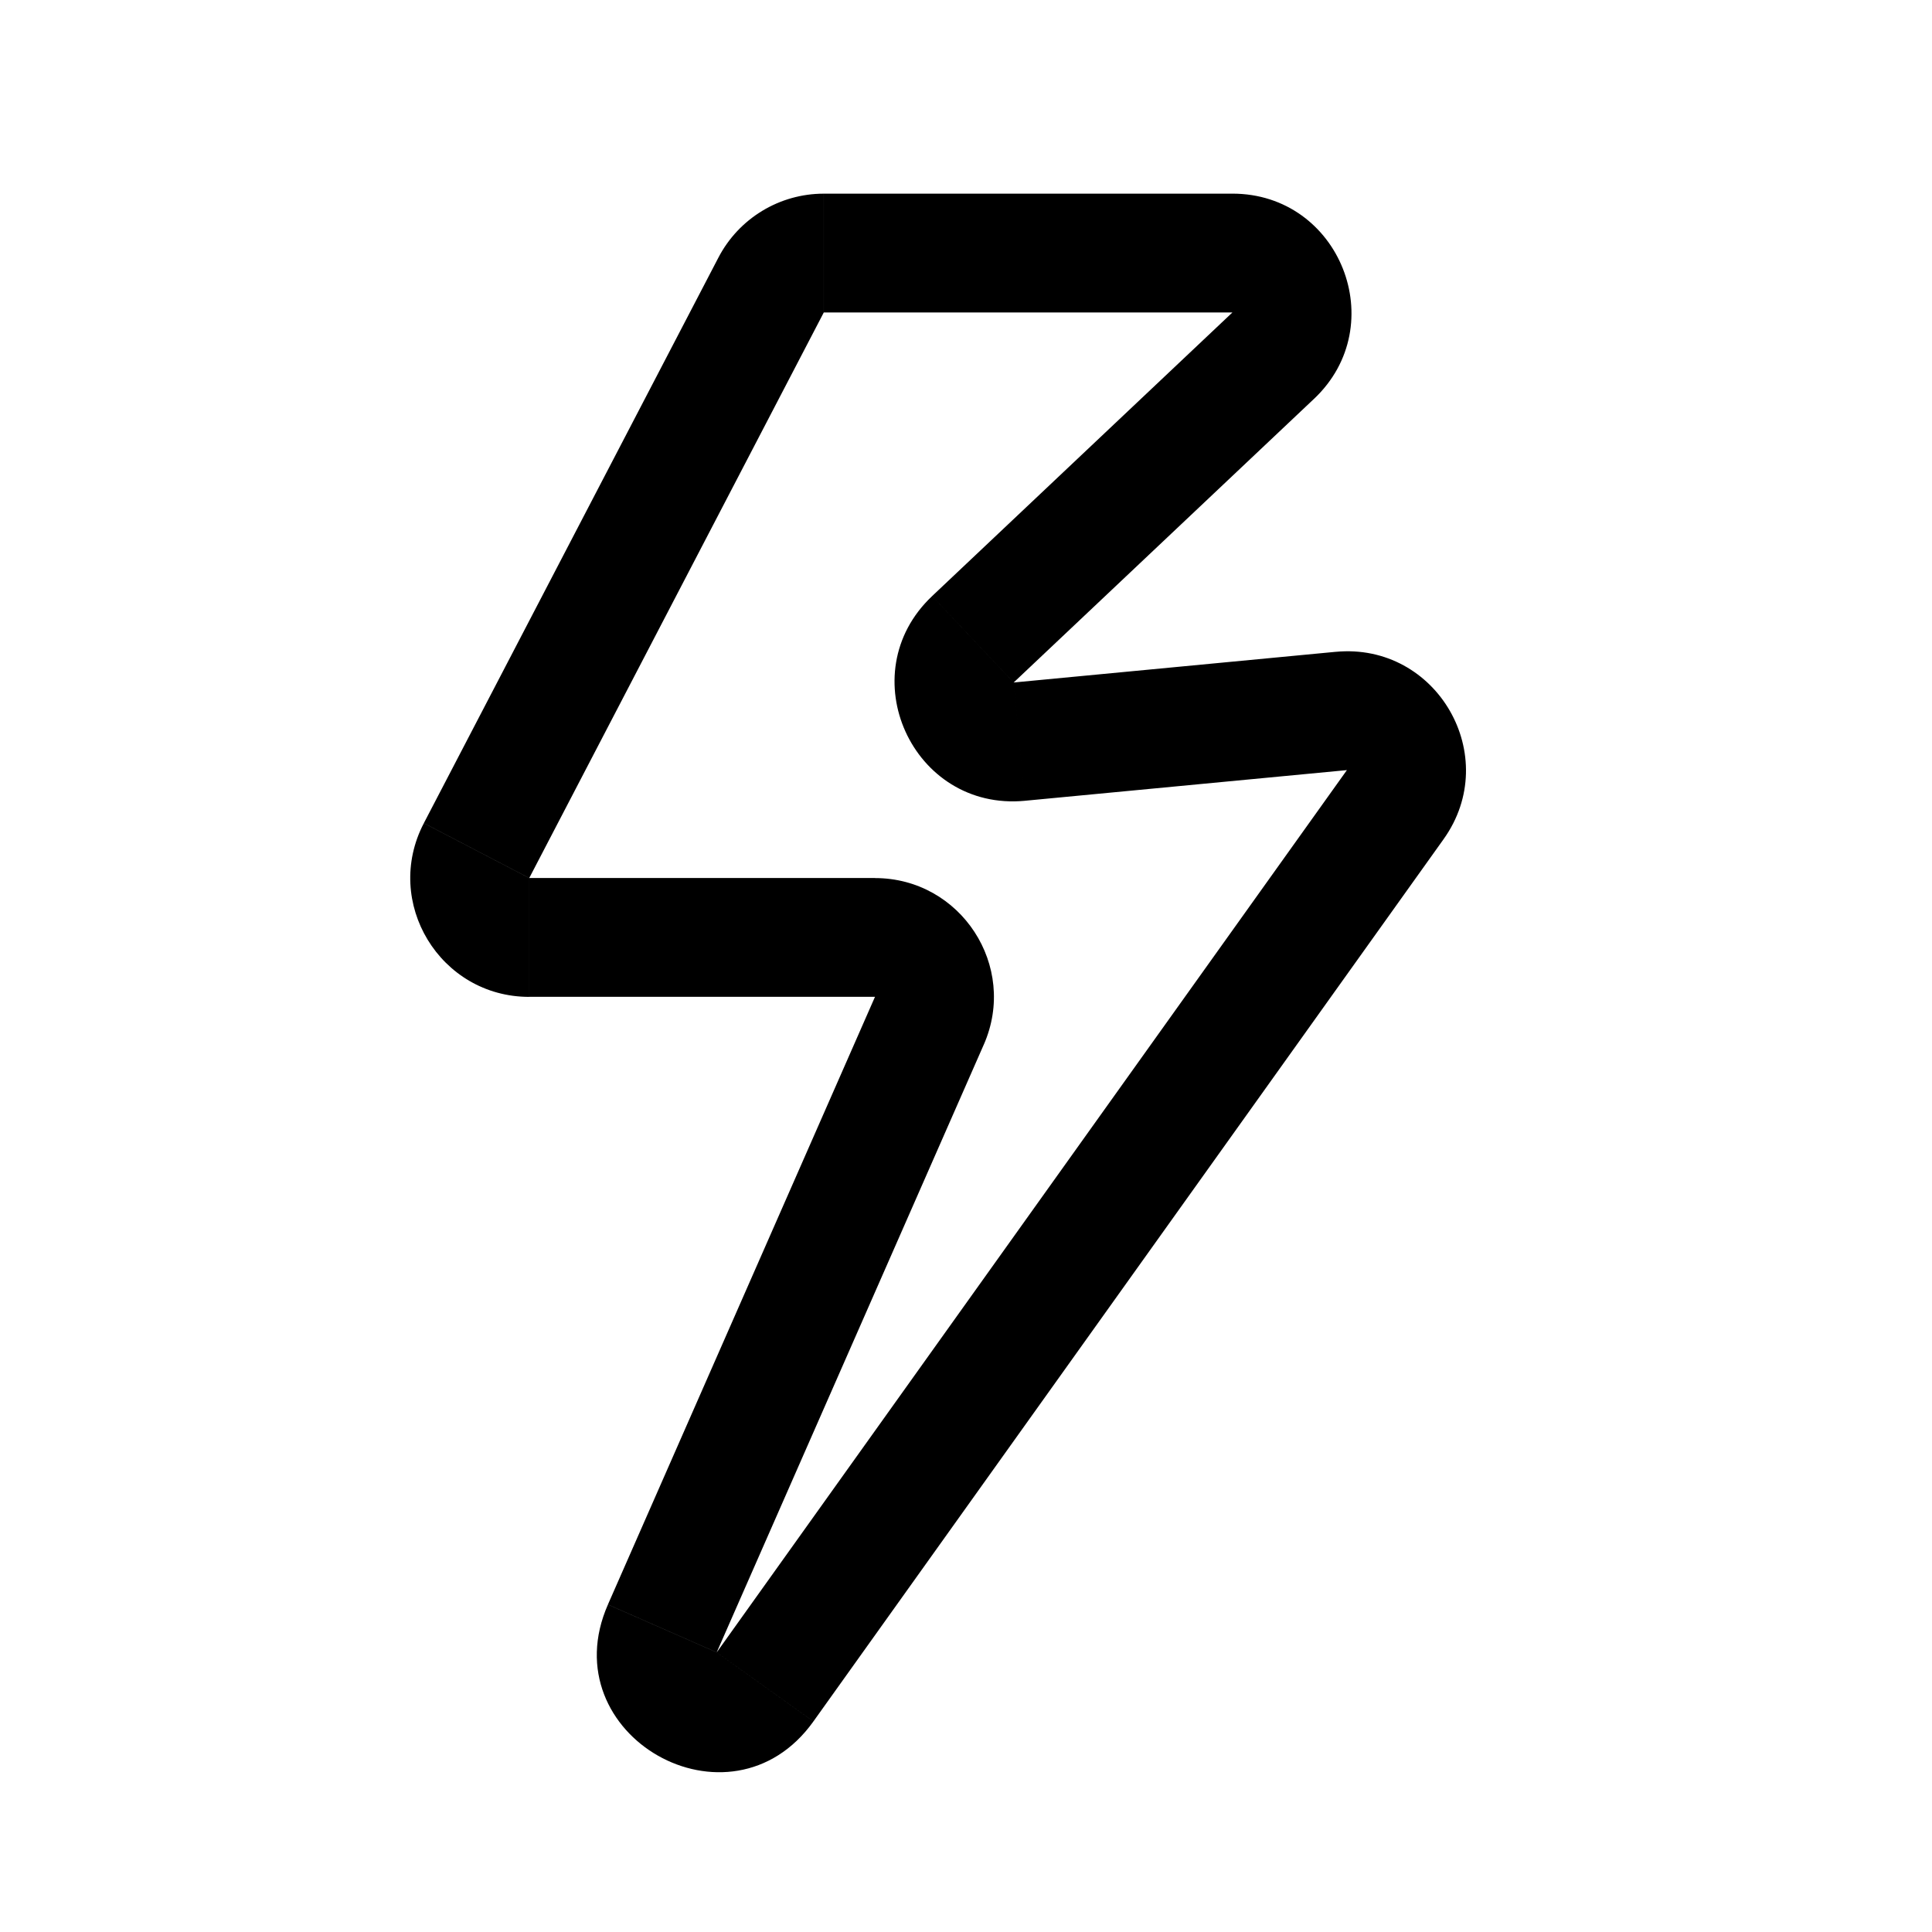
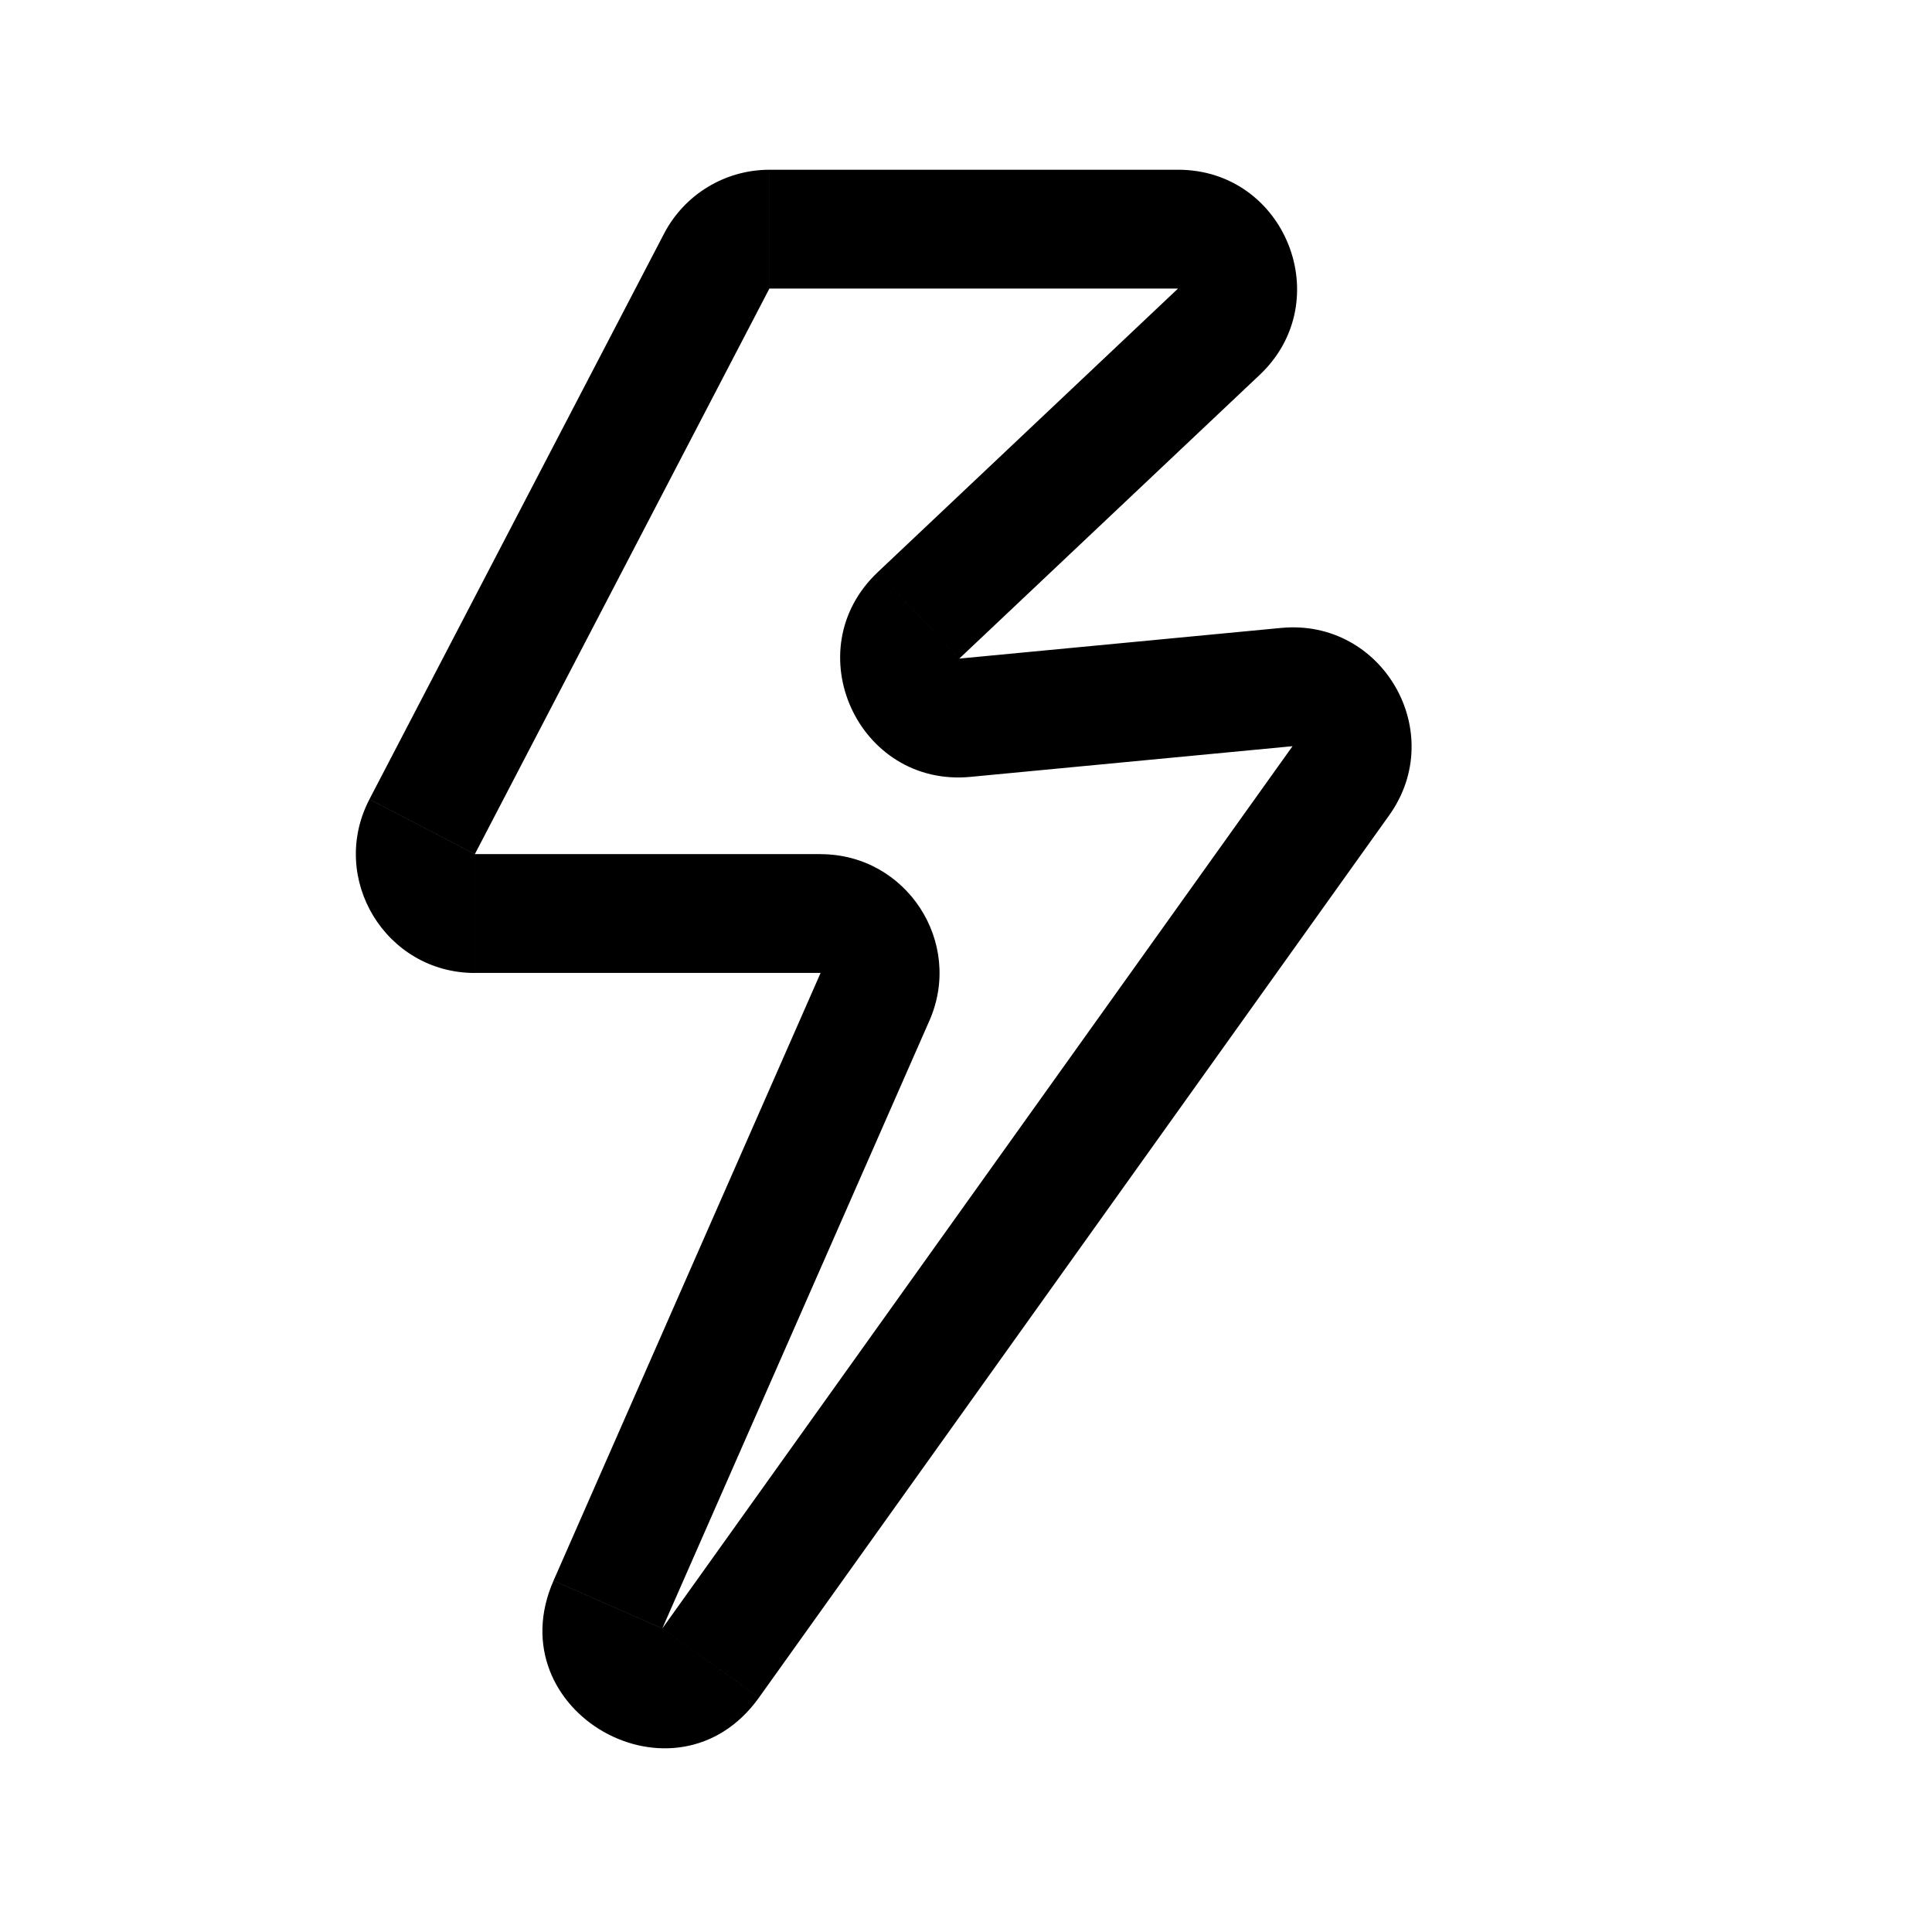
<svg xmlns="http://www.w3.org/2000/svg" fill="#000000" width="800px" height="800px" version="1.1" viewBox="144 144 512 512">
-   <path d="m348.35 219.54 13.965 7.269zm-78.062 149.88-13.965-7.273zm120.01 45.094-14.414-6.336zm-70.777 161.05 14.414 6.332zm27.227 15.484-12.812-9.152zm167.01-233.81 12.812 9.148zm-14.305-24.828 1.492 15.676zm-85.32 8.129 1.492 15.672zm-12.305-27.121-10.809-11.445zm79.594-75.168-10.812-11.449zm-147.03-25.992-78.066 149.88 27.93 14.547 78.062-149.89zm-50.137 195.91h91.629v-31.484h-91.629zm91.629 0-70.777 161.05 28.828 12.668 70.777-161.05zm-16.324 192.03 167.01-233.81-25.625-18.301-167.01 233.81zm138.4-283.46-85.324 8.129 2.988 31.344 85.32-8.125zm-85.324 8.129 79.594-75.172-21.621-22.895-79.59 75.172zm57.973-129.55h-108.29v31.488h108.29zm21.621 54.383c20.711-19.562 6.867-54.383-21.621-54.383v31.488zm-79.594 75.172-21.617-22.895c-21.789 20.578-5.231 57.078 24.605 54.238zm113.93 41.52c15.691-21.969-1.734-52.207-28.609-49.648l2.984 31.348zm-221.46 202.84c-15.23 34.664 32.441 61.781 54.453 30.973l-25.625-18.305c-0.137 0.191-0.23 0.289-0.27 0.324-0.035 0.035-0.031 0.023 0.02-0.008 0.051-0.031 0.121-0.066 0.207-0.102 0.09-0.035 0.172-0.055 0.242-0.066 0.141-0.023 0.191-0.004 0.133-0.016-0.062-0.012-0.188-0.051-0.332-0.133-0.145-0.082-0.238-0.168-0.281-0.215-0.039-0.047 0-0.016 0.051 0.121 0.027 0.066 0.051 0.148 0.066 0.242 0.016 0.09 0.023 0.172 0.02 0.23 0 0.059-0.008 0.066 0.004 0.02 0.012-0.051 0.047-0.184 0.141-0.398zm70.777-161.05 28.828 12.668c9.145-20.809-6.098-44.152-28.828-44.152zm-119.56-46.031c-10.918 20.961 4.293 46.031 27.93 46.031v-31.484zm105.99-135.34v-31.488c-11.738 0-22.504 6.531-27.926 16.945z" />
+   <path d="m348.35 219.54 13.965 7.269zm-78.062 149.88-13.965-7.273zm120.01 45.094-14.414-6.336m-70.777 161.05 14.414 6.332zm27.227 15.484-12.812-9.152zm167.01-233.81 12.812 9.148zm-14.305-24.828 1.492 15.676zm-85.32 8.129 1.492 15.672zm-12.305-27.121-10.809-11.445zm79.594-75.168-10.812-11.449zm-147.03-25.992-78.066 149.88 27.93 14.547 78.062-149.89zm-50.137 195.91h91.629v-31.484h-91.629zm91.629 0-70.777 161.05 28.828 12.668 70.777-161.05zm-16.324 192.03 167.01-233.81-25.625-18.301-167.01 233.81zm138.4-283.46-85.324 8.129 2.988 31.344 85.32-8.125zm-85.324 8.129 79.594-75.172-21.621-22.895-79.59 75.172zm57.973-129.55h-108.29v31.488h108.29zm21.621 54.383c20.711-19.562 6.867-54.383-21.621-54.383v31.488zm-79.594 75.172-21.617-22.895c-21.789 20.578-5.231 57.078 24.605 54.238zm113.93 41.52c15.691-21.969-1.734-52.207-28.609-49.648l2.984 31.348zm-221.46 202.84c-15.23 34.664 32.441 61.781 54.453 30.973l-25.625-18.305c-0.137 0.191-0.23 0.289-0.27 0.324-0.035 0.035-0.031 0.023 0.02-0.008 0.051-0.031 0.121-0.066 0.207-0.102 0.09-0.035 0.172-0.055 0.242-0.066 0.141-0.023 0.191-0.004 0.133-0.016-0.062-0.012-0.188-0.051-0.332-0.133-0.145-0.082-0.238-0.168-0.281-0.215-0.039-0.047 0-0.016 0.051 0.121 0.027 0.066 0.051 0.148 0.066 0.242 0.016 0.09 0.023 0.172 0.02 0.23 0 0.059-0.008 0.066 0.004 0.02 0.012-0.051 0.047-0.184 0.141-0.398zm70.777-161.05 28.828 12.668c9.145-20.809-6.098-44.152-28.828-44.152zm-119.56-46.031c-10.918 20.961 4.293 46.031 27.93 46.031v-31.484zm105.99-135.34v-31.488c-11.738 0-22.504 6.531-27.926 16.945z" />
</svg>